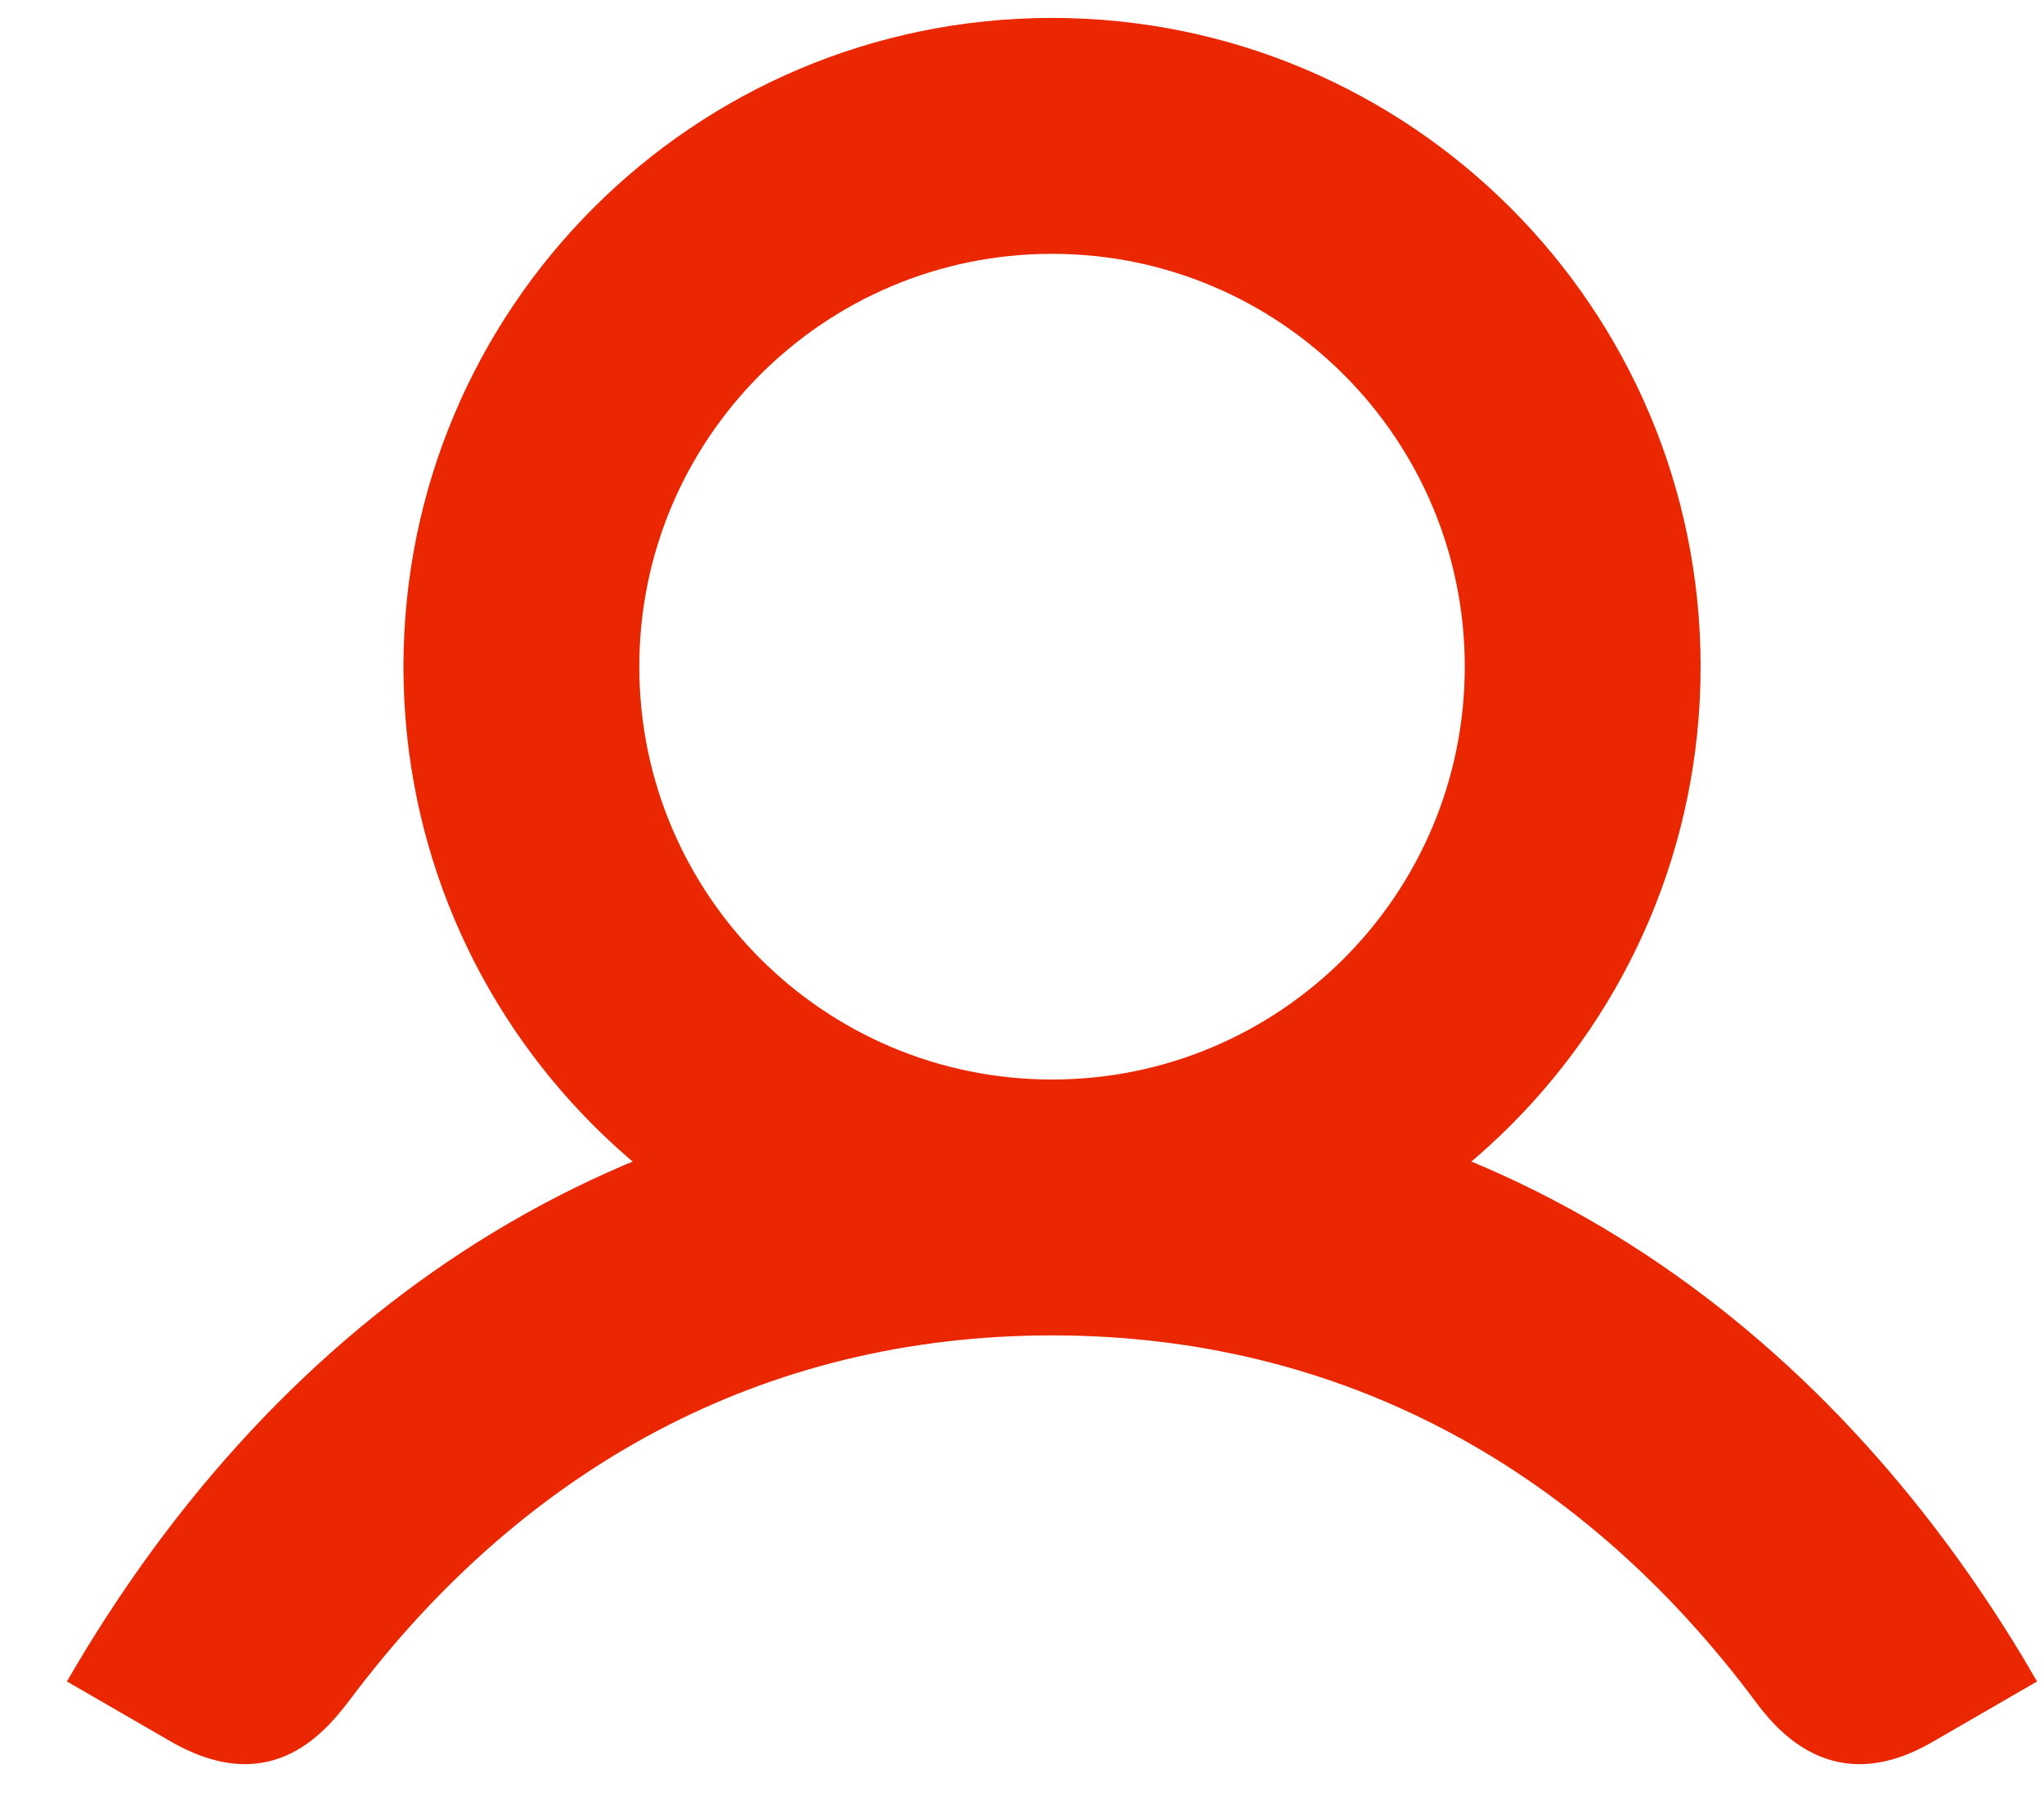
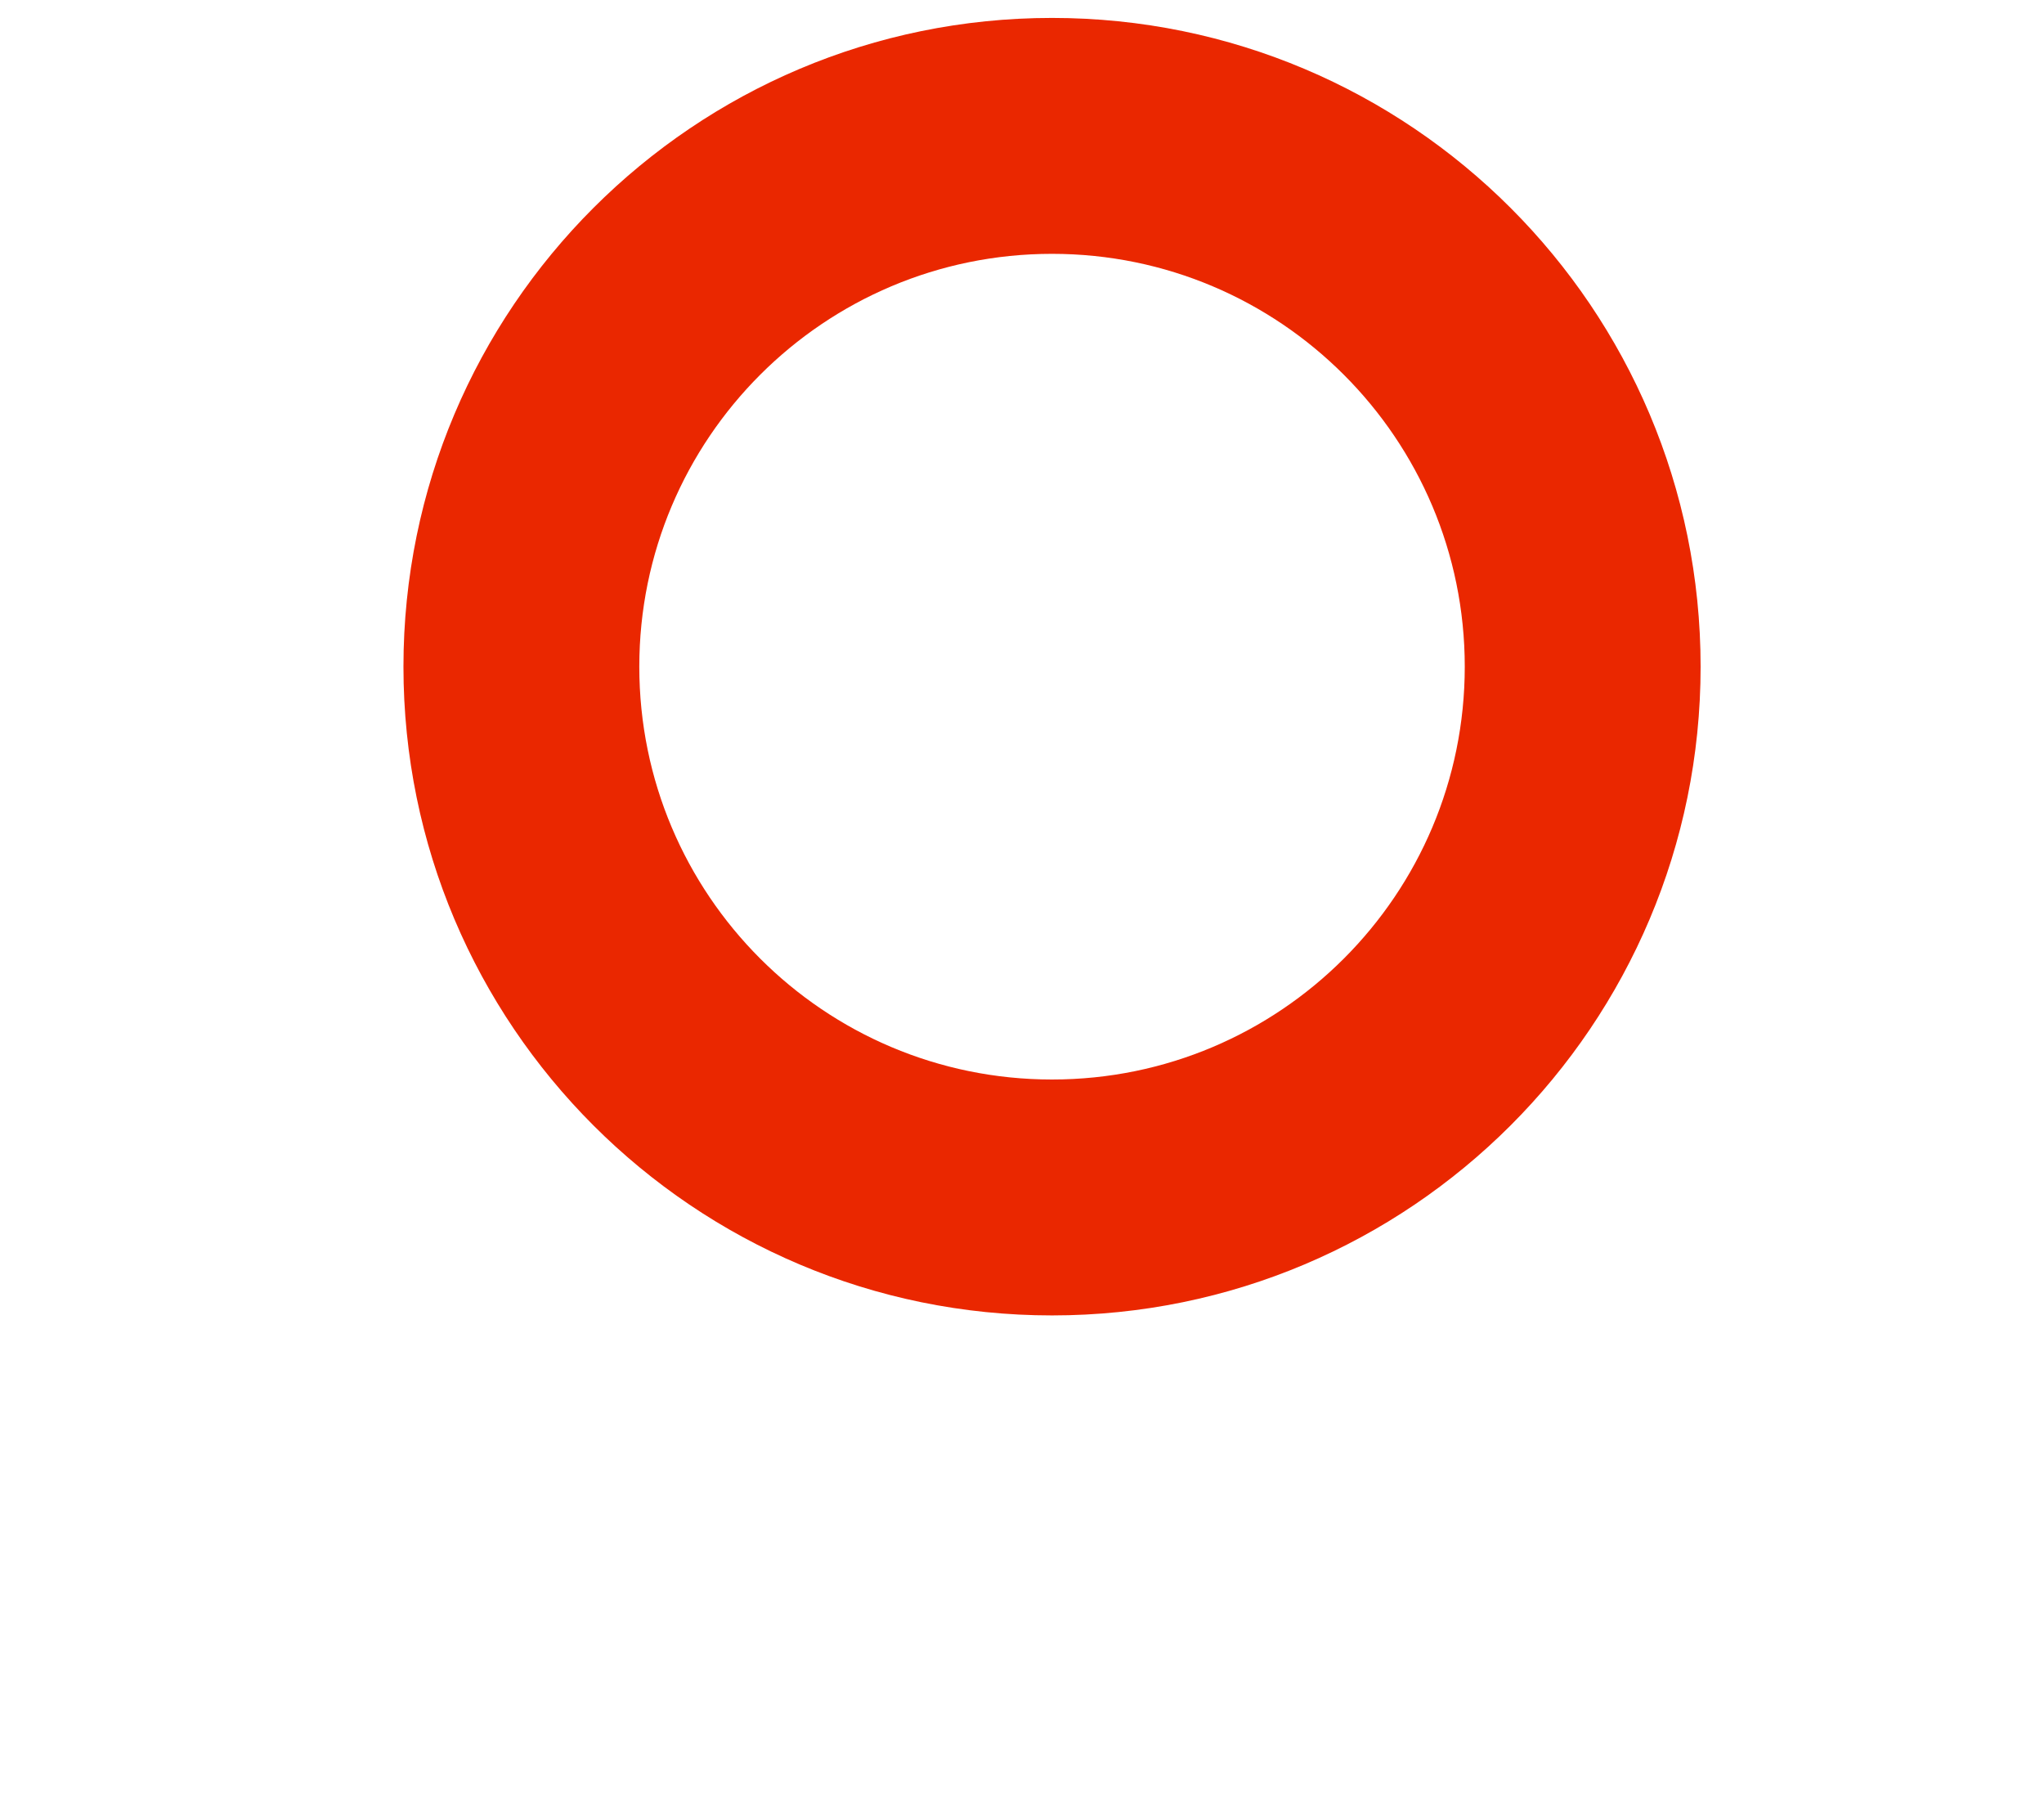
<svg xmlns="http://www.w3.org/2000/svg" width="26px" height="23px" viewBox="0 0 26 23" version="1.1">
  <title>Group</title>
  <g id="Symbols" stroke="none" stroke-width="1" fill="none" fill-rule="evenodd">
    <g id="header-desktop" transform="translate(-1123, -26)" fill="#EA2700" fill-rule="nonzero">
      <g id="Group" transform="translate(1123.851, 26.228)">
        <path d="M12.531,3.55271368e-15 C7.974,3.55271368e-15 4.281,3.694 4.281,8.25 C4.281,12.806 7.974,16.5 12.531,16.5 C17.087,16.5 20.781,12.806 20.781,8.25 C20.781,3.694 17.087,3.55271368e-15 12.531,3.55271368e-15 Z M12.531,3 C15.43,3 17.781,5.351 17.781,8.25 C17.781,11.149 15.43,13.5 12.531,13.5 C9.631,13.5 7.281,11.149 7.281,8.25 C7.281,5.351 9.631,3 12.531,3 Z" id="Oval" />
-         <path d="M12.531,13.5 C17.888,13.5 22.152,16.323 24.878,20.844 L25.061,21.155 C24.946,21.221 24.5,21.479 23.722,21.929 C22.554,22.603 21.84,21.896 21.496,21.433 C19.306,18.486 16.257,16.754 12.531,16.754 C8.845,16.754 5.822,18.448 3.638,21.337 C3.334,21.738 2.642,22.681 1.317,21.916 C0.434,21.405 -0.005,21.152 4.57640281e-05,21.155 C2.717,16.453 7.052,13.5 12.531,13.5 Z" id="Path" />
      </g>
    </g>
  </g>
</svg>